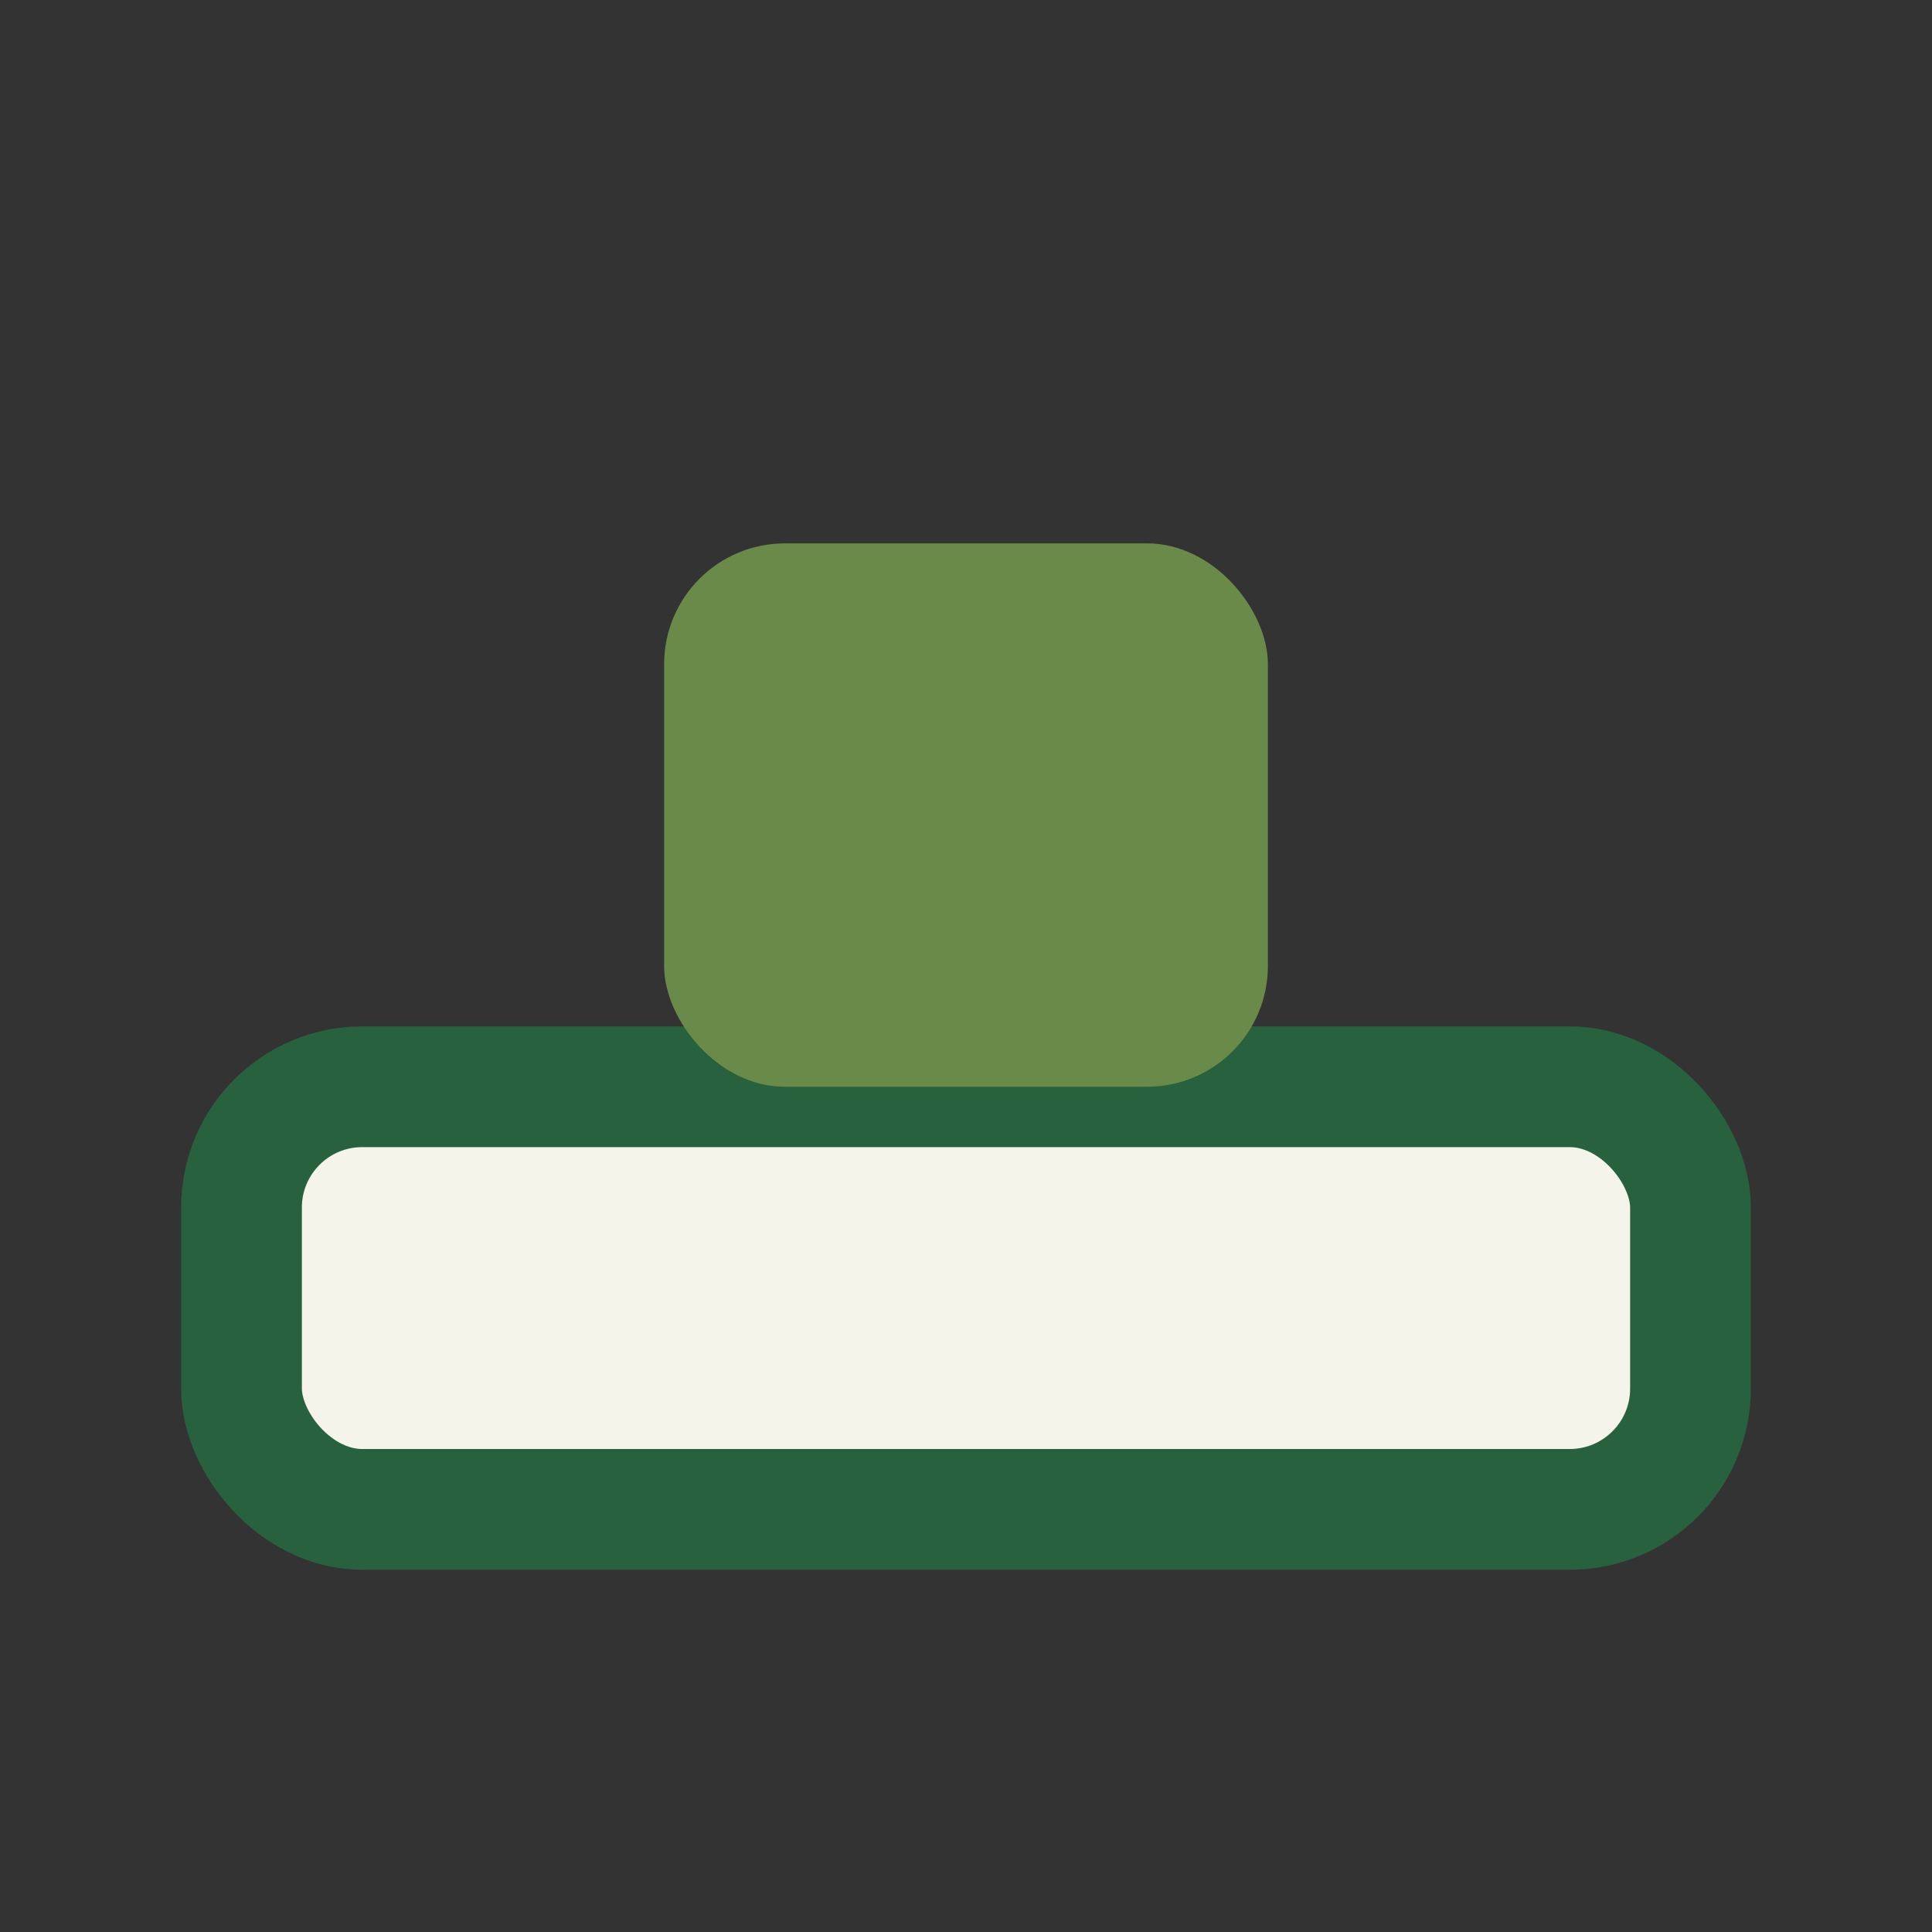
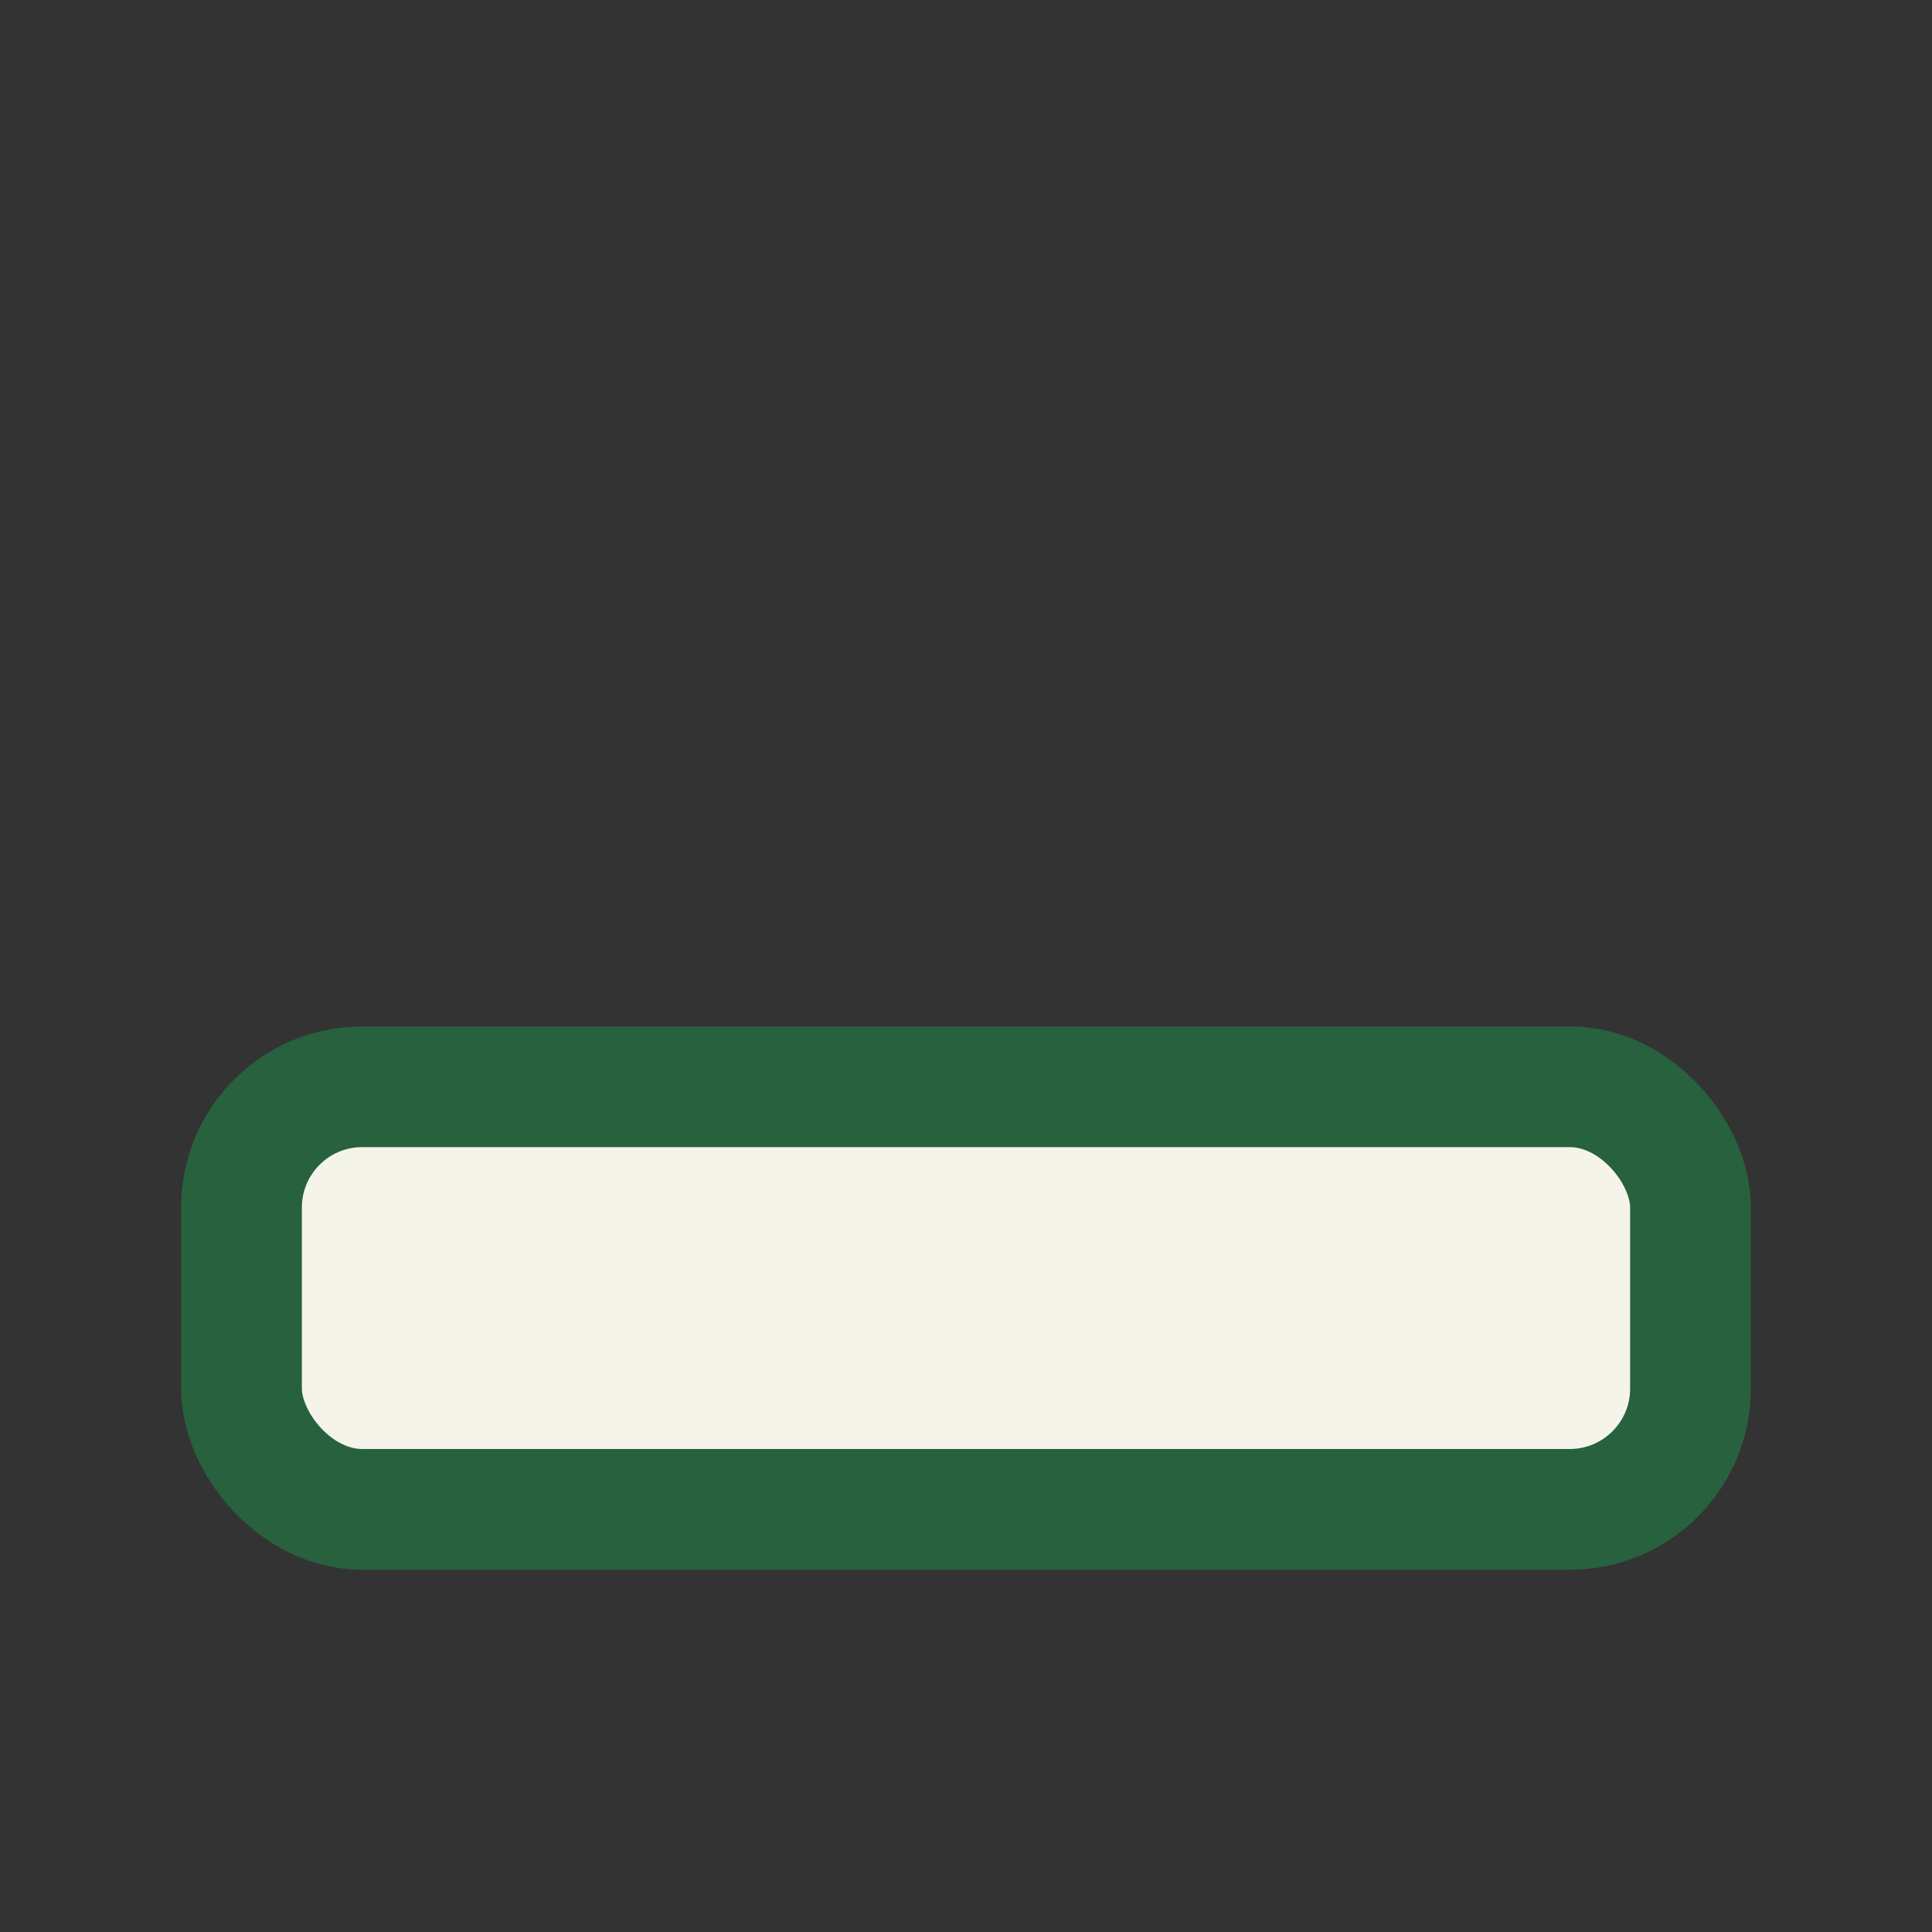
<svg xmlns="http://www.w3.org/2000/svg" width="32" height="32" viewBox="0 0 32 32">
  <rect x="0" y="0" width="32" height="32" fill="#333333" stroke="none" />
  <rect x="4" y="18" width="24" height="7" rx="2" fill="#F5F4EA" stroke="#27613D" stroke-width="2" />
-   <rect x="11" y="9" width="10" height="9" rx="2" fill="#6A8A49" />
</svg>